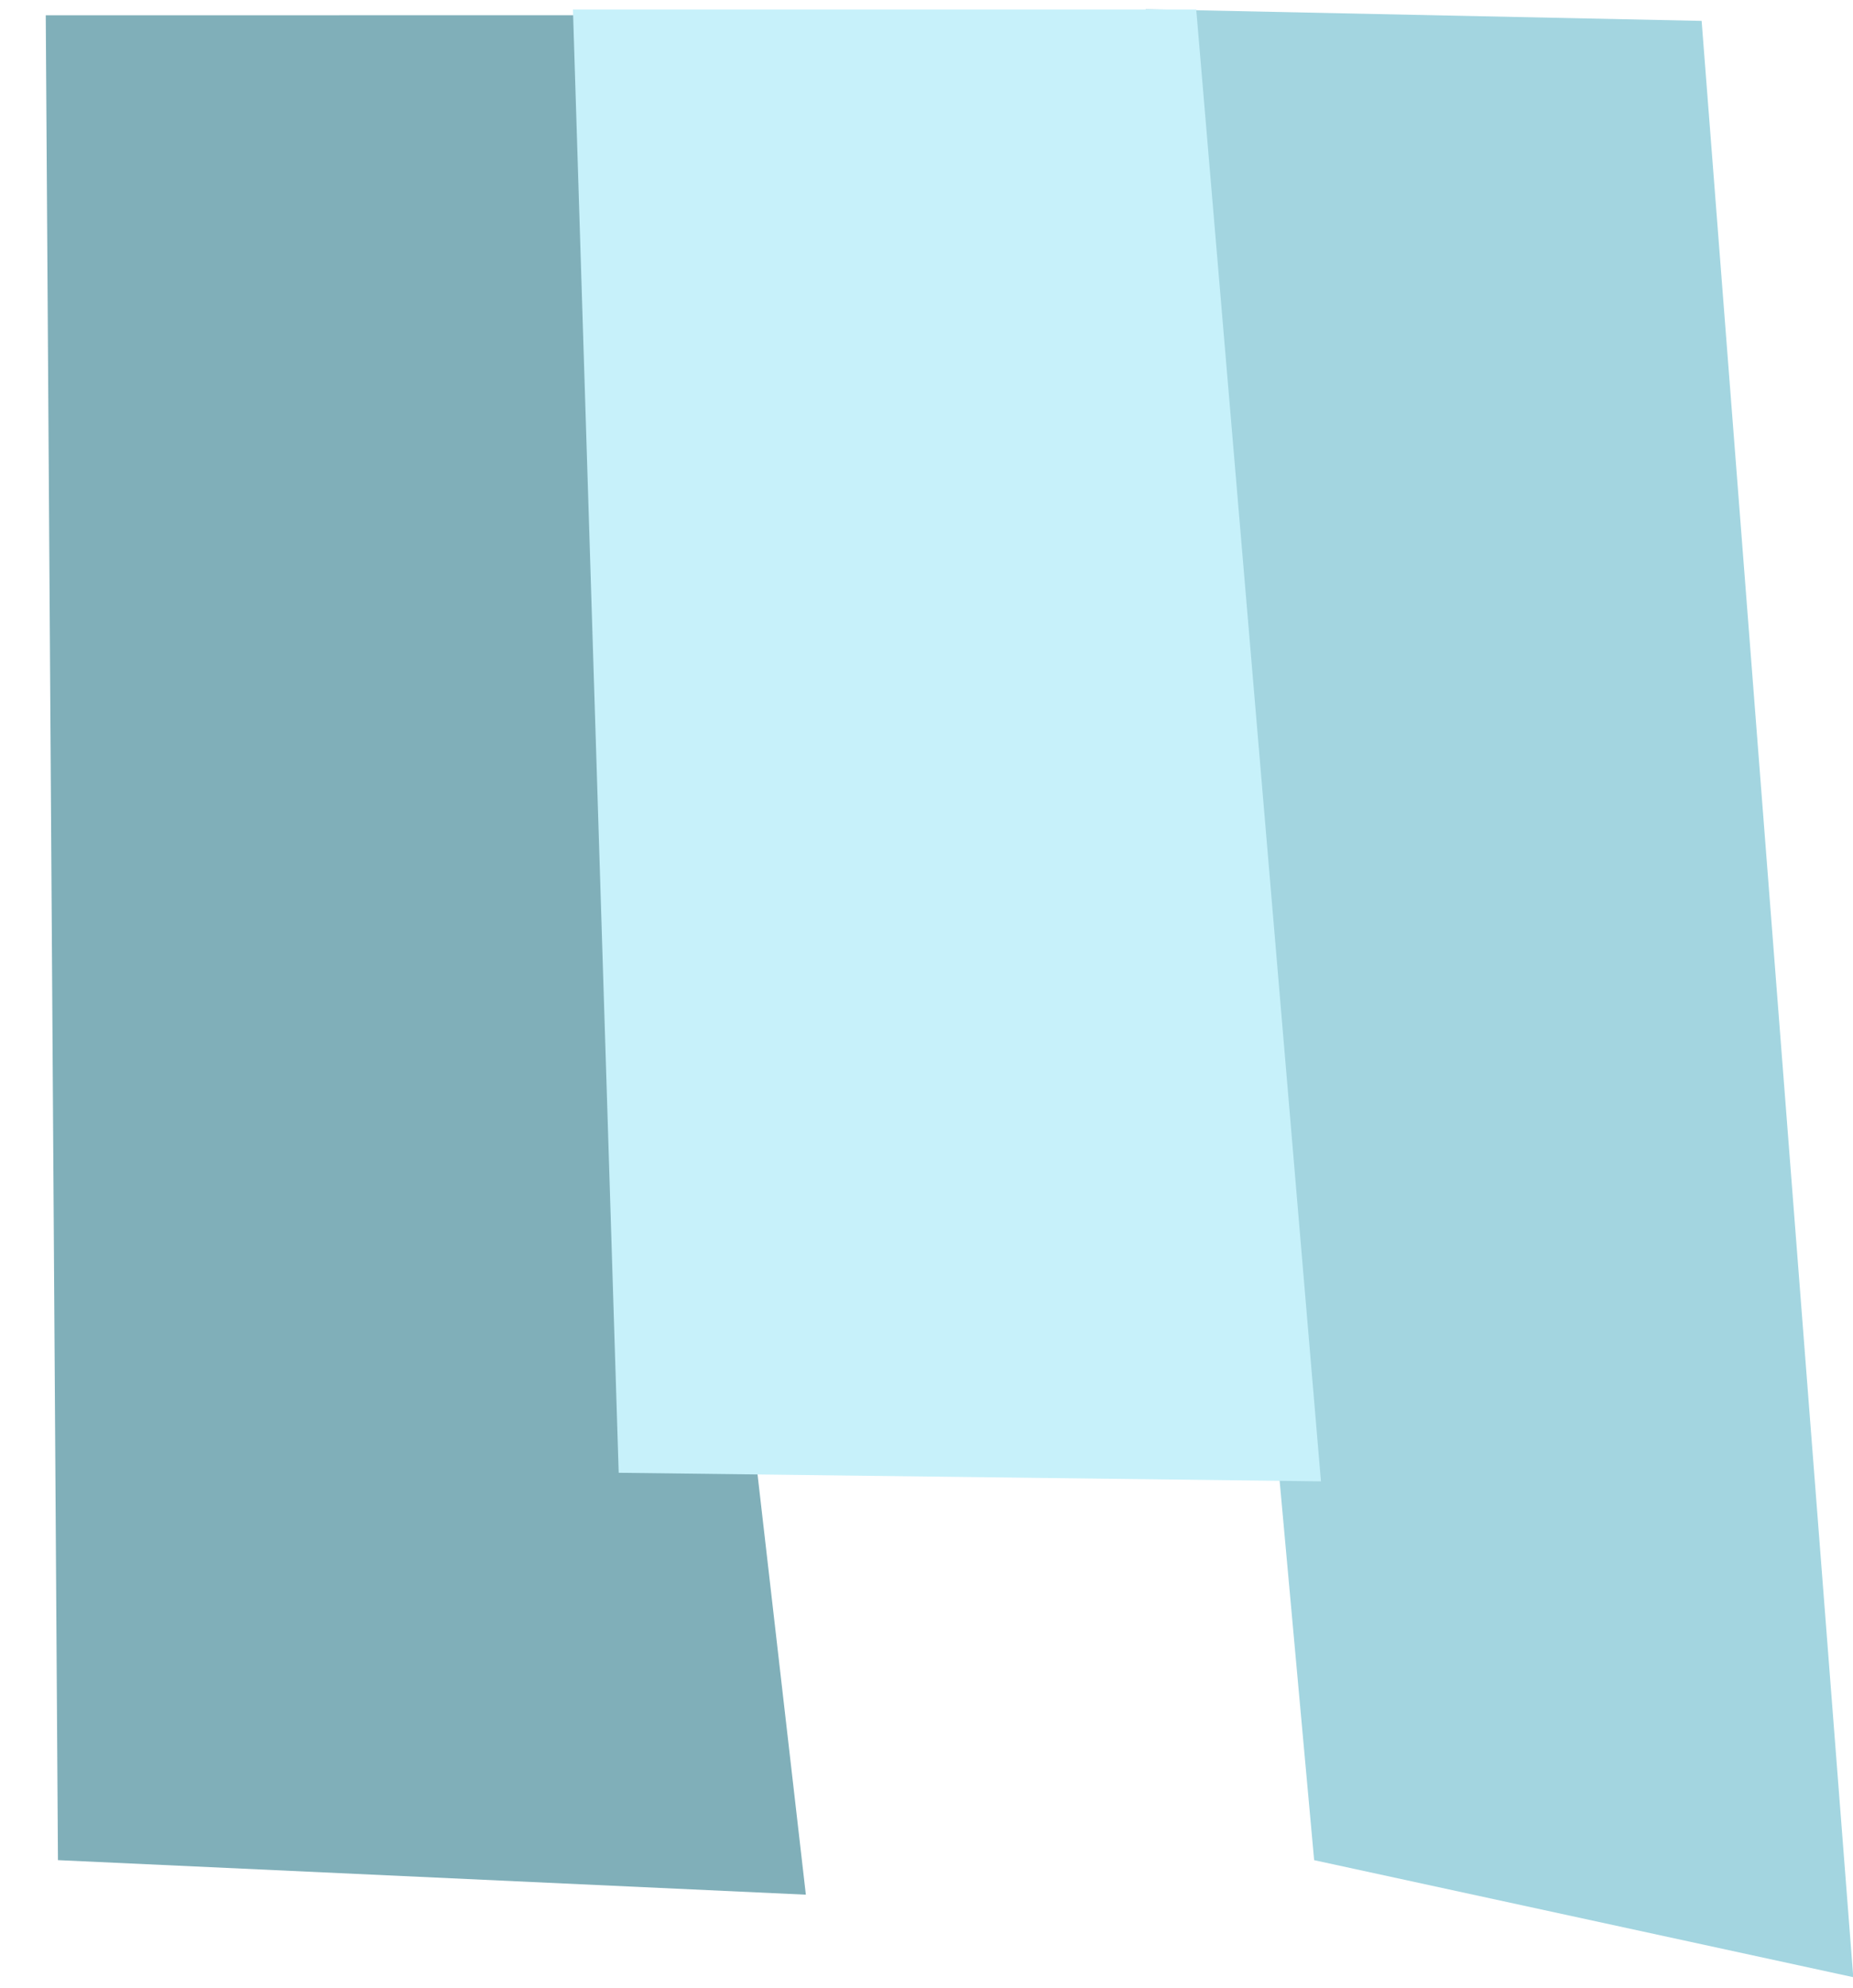
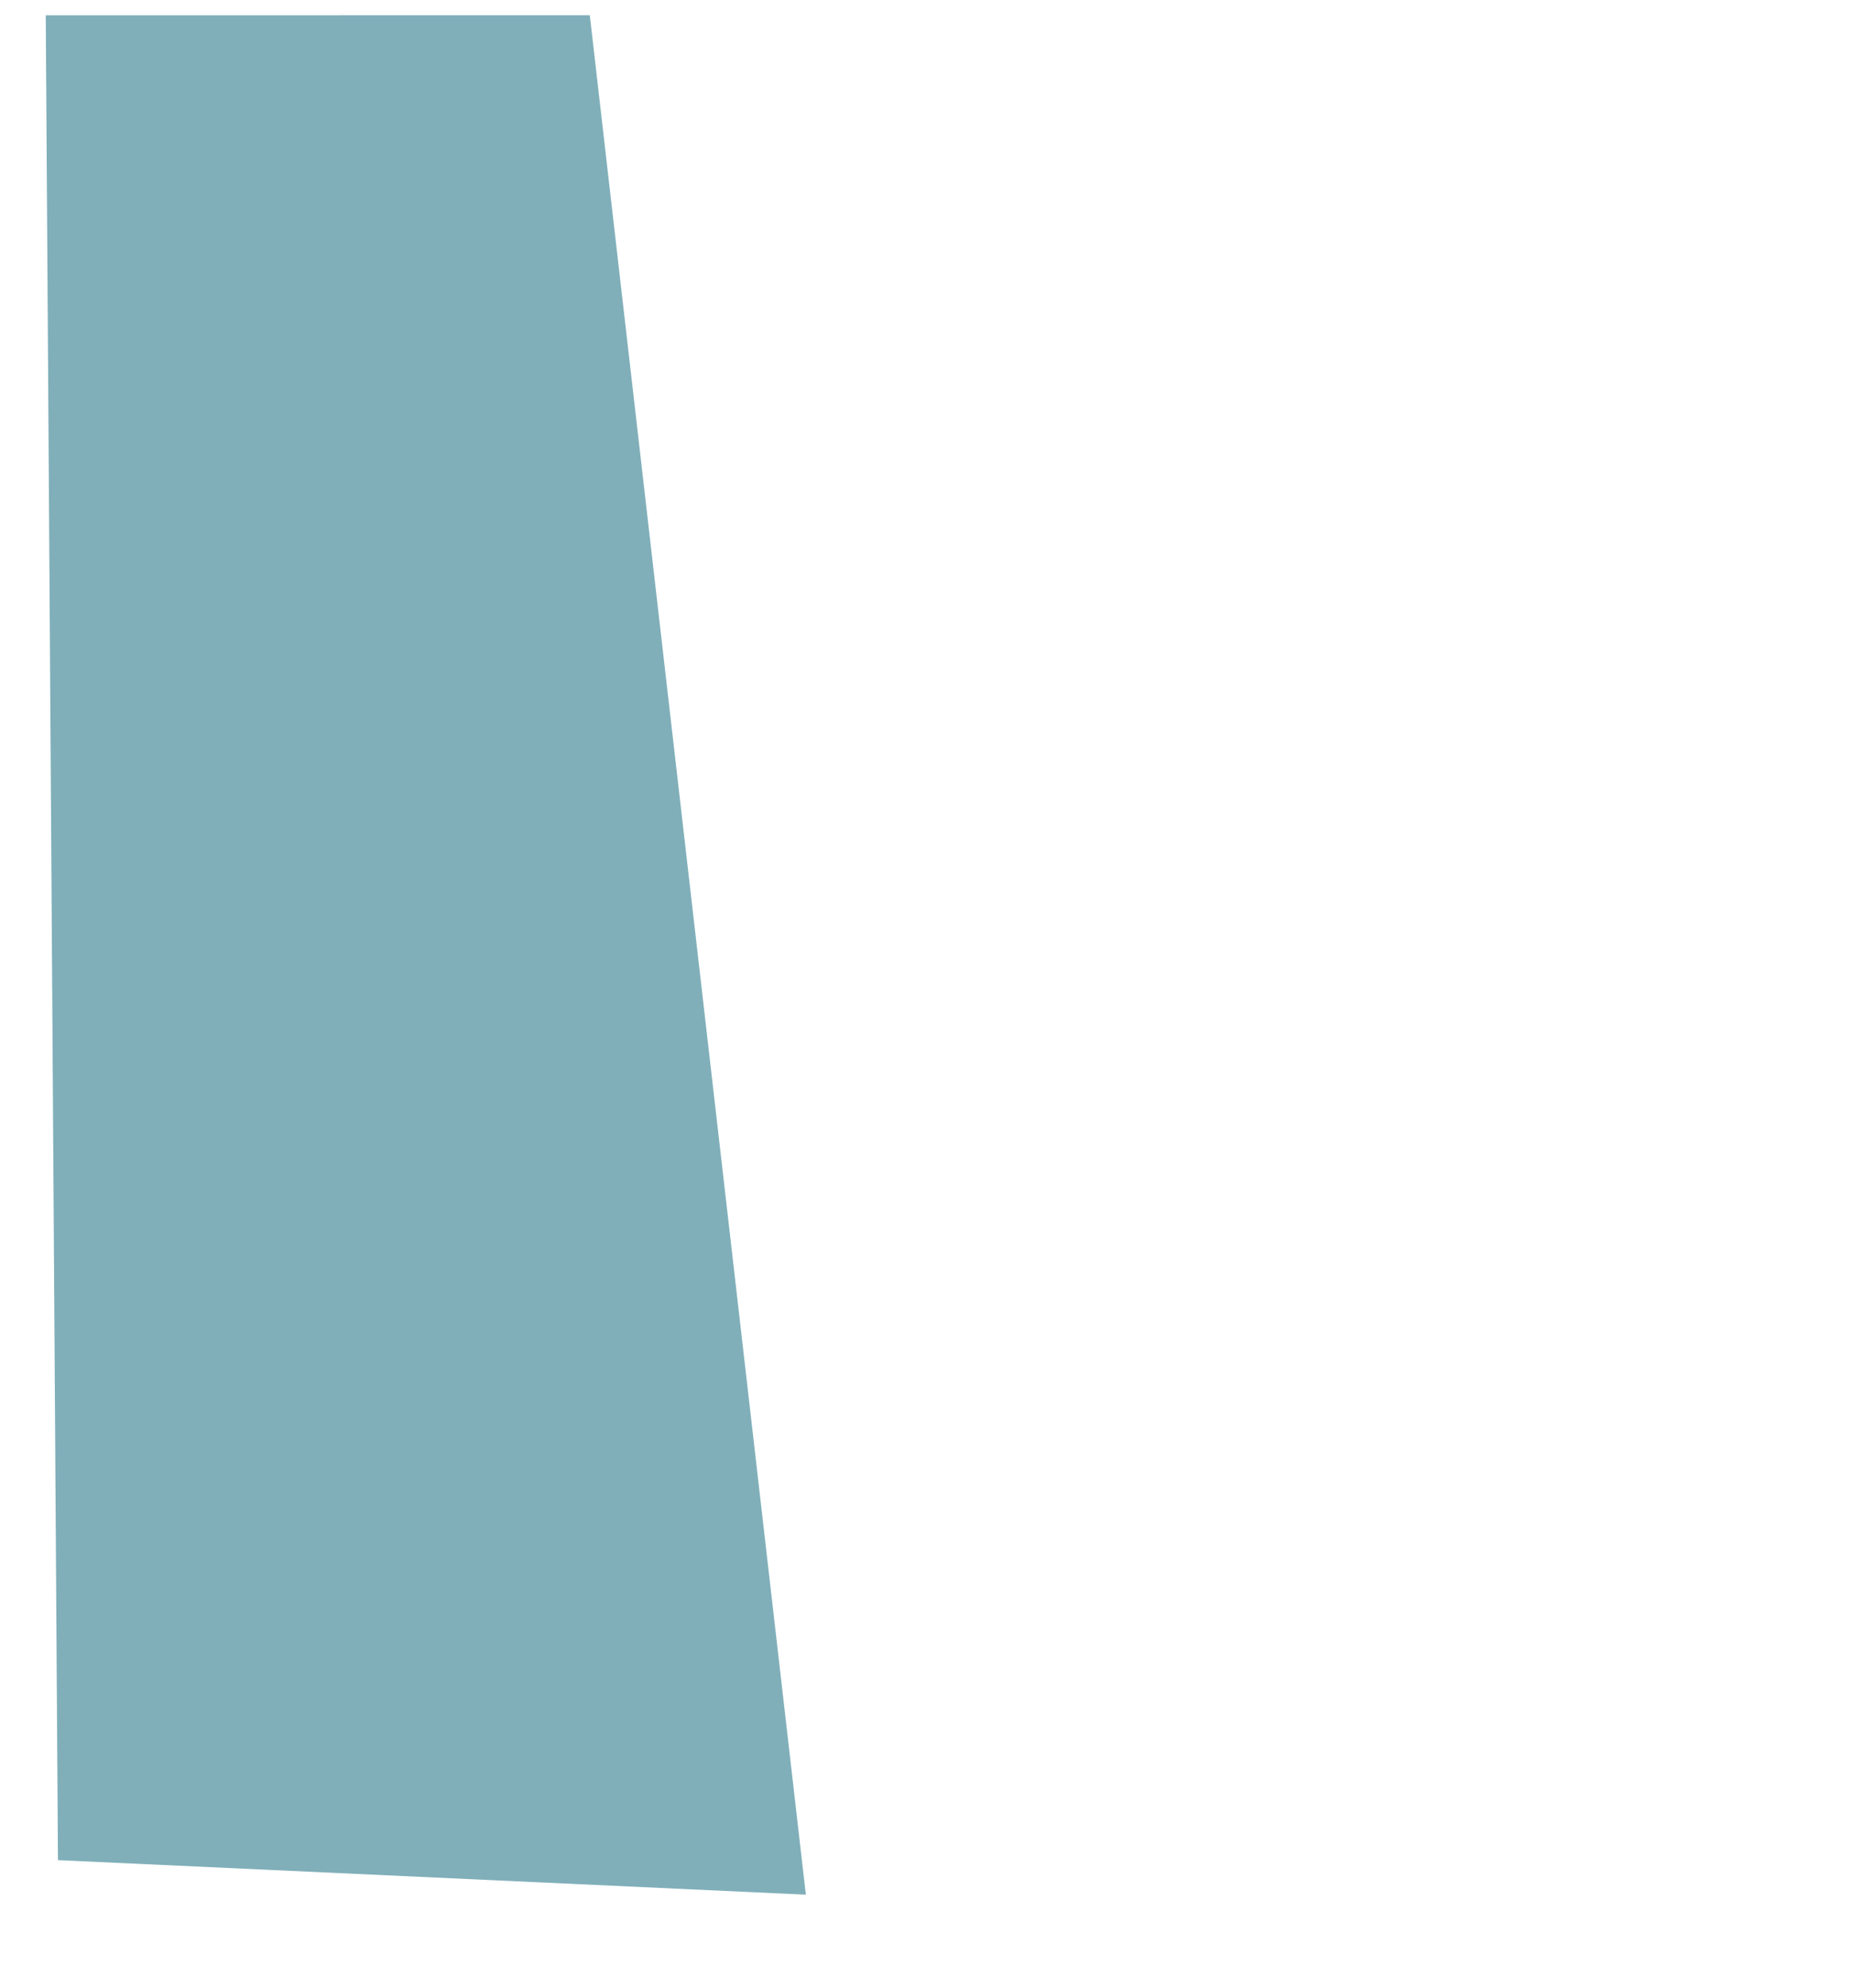
<svg xmlns="http://www.w3.org/2000/svg" width="55" height="59" viewBox="0 0 55 59" fill="none">
-   <path d="M34.007 0.273L39.006 55.21L55.008 58.683L50.507 0.62L34.007 0.273Z" fill="#A3D5E0" />
  <path d="M1.358 0.453L1.72 55.209L23.919 56.234L17.506 0.452L1.358 0.453Z" fill="#80AFB9" />
-   <path d="M17.006 0.281L18.364 43.712L39.208 43.967L35.506 0.281L17.006 0.281Z" fill="#C7F1FA" />
</svg>